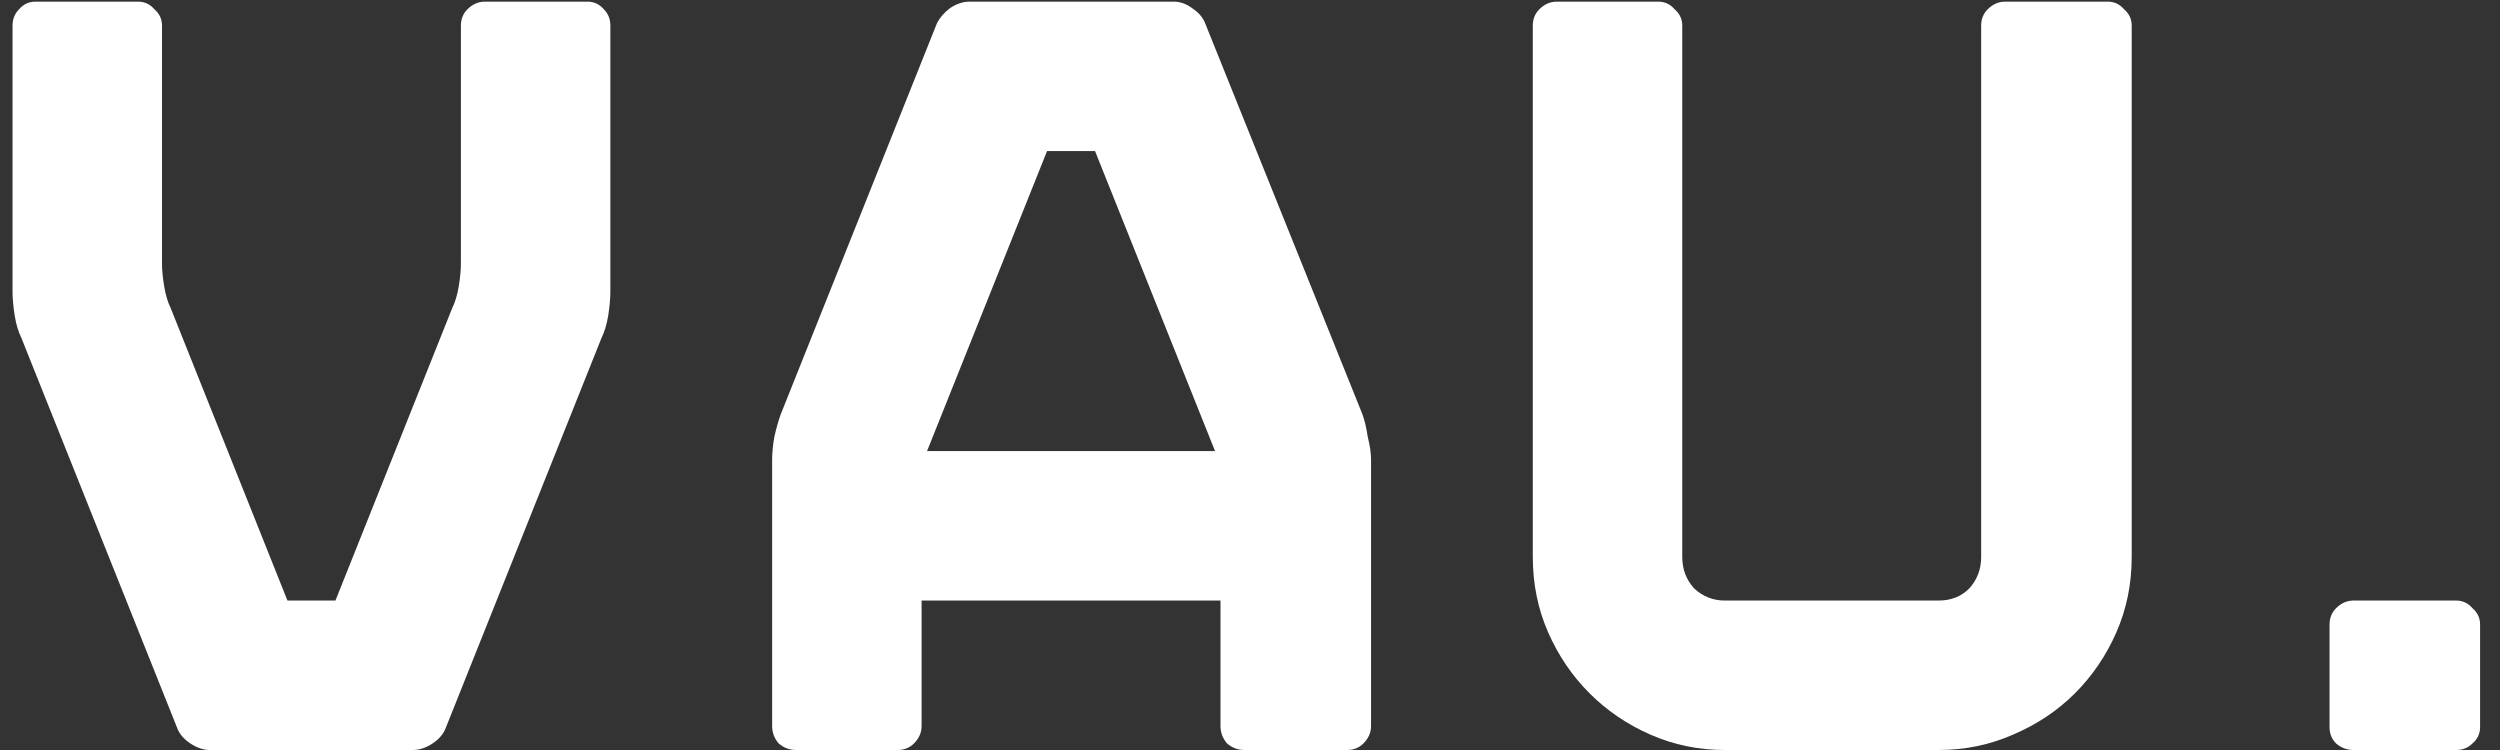
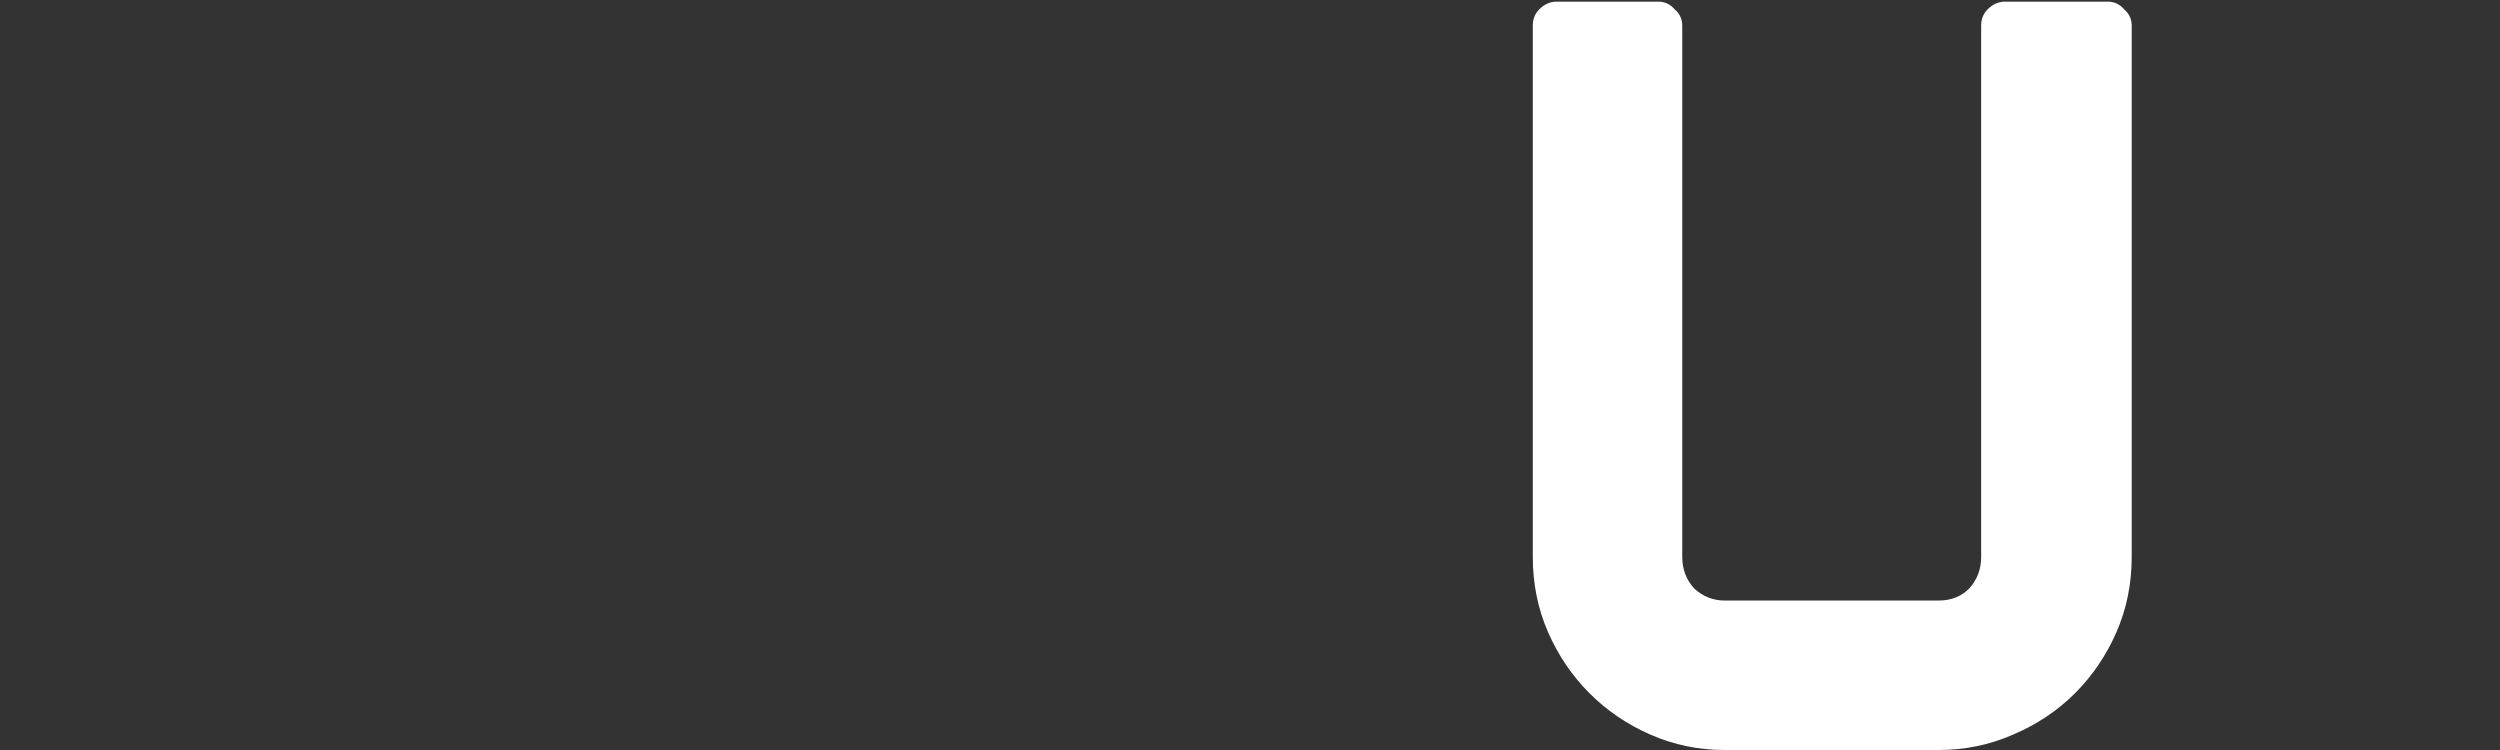
<svg xmlns="http://www.w3.org/2000/svg" width="110" height="33" viewBox="0 0 110 33" fill="none">
  <rect x="0" y="0" width="110" height="33" fill="#333333" stroke="none" />
-   <path d="M18.168 33H9.24C8.952 33 8.664 32.904 8.376 32.712C8.088 32.52 7.896 32.296 7.8 32.04L0.936 14.856C0.808 14.6 0.712 14.28 0.648 13.896C0.584 13.48 0.552 13.128 0.552 12.84V1.128C0.552 0.84 0.648 0.6 0.84 0.408C1.032 0.184 1.272 0.072 1.56 0.072H6.072C6.36 0.072 6.6 0.184 6.792 0.408C7.016 0.6 7.128 0.84 7.128 1.128V11.592C7.128 11.88 7.16 12.216 7.224 12.6C7.288 12.984 7.384 13.304 7.512 13.56L12.648 26.424H14.76L19.896 13.56C20.024 13.304 20.12 12.984 20.184 12.6C20.248 12.216 20.28 11.88 20.28 11.592V1.128C20.28 0.84 20.376 0.6 20.568 0.408C20.792 0.184 21.048 0.072 21.336 0.072H25.848C26.136 0.072 26.376 0.184 26.568 0.408C26.76 0.6 26.856 0.84 26.856 1.128V12.84C26.856 13.128 26.824 13.48 26.76 13.896C26.696 14.28 26.6 14.6 26.472 14.856L19.608 32.04C19.512 32.296 19.32 32.52 19.032 32.712C18.744 32.904 18.456 33 18.168 33Z" fill="white" />
-   <path d="M51.638 0.072C51.926 0.072 52.198 0.168 52.454 0.36C52.742 0.552 52.934 0.776 53.03 1.032L59.942 18.216C60.038 18.472 60.118 18.808 60.182 19.224C60.278 19.608 60.326 19.944 60.326 20.232V31.944C60.326 32.232 60.214 32.488 59.99 32.712C59.798 32.904 59.558 33 59.27 33H54.758C54.47 33 54.214 32.904 53.99 32.712C53.798 32.488 53.702 32.232 53.702 31.944V26.424H40.55V31.944C40.55 32.232 40.438 32.488 40.214 32.712C40.022 32.904 39.782 33 39.494 33H35.03C34.742 33 34.486 32.904 34.262 32.712C34.07 32.488 33.974 32.232 33.974 31.944V20.232C33.974 19.944 34.006 19.608 34.07 19.224C34.166 18.808 34.262 18.472 34.358 18.216L41.222 1.032C41.35 0.776 41.542 0.552 41.798 0.36C42.086 0.168 42.374 0.072 42.662 0.072H51.638ZM40.79 19.848H53.462L48.182 6.648H46.07L40.79 19.848Z" fill="white" />
  <path d="M75.891 33C74.739 33 73.651 32.776 72.627 32.328C71.603 31.88 70.707 31.272 69.939 30.504C69.171 29.736 68.563 28.84 68.115 27.816C67.667 26.792 67.443 25.688 67.443 24.504V1.128C67.443 0.84 67.539 0.6 67.731 0.408C67.955 0.184 68.211 0.072 68.499 0.072H72.963C73.251 0.072 73.491 0.184 73.683 0.408C73.907 0.6 74.019 0.84 74.019 1.128V24.504C74.019 25.048 74.195 25.512 74.547 25.896C74.931 26.248 75.379 26.424 75.891 26.424H85.299C85.843 26.424 86.291 26.248 86.643 25.896C86.995 25.512 87.171 25.048 87.171 24.504V1.128C87.171 0.84 87.267 0.6 87.459 0.408C87.683 0.184 87.939 0.072 88.227 0.072H92.739C93.027 0.072 93.267 0.184 93.459 0.408C93.683 0.6 93.795 0.84 93.795 1.128V24.504C93.795 25.688 93.571 26.792 93.123 27.816C92.675 28.84 92.067 29.736 91.299 30.504C90.531 31.272 89.619 31.88 88.563 32.328C87.539 32.776 86.451 33 85.299 33H75.891Z" fill="white" />
-   <path d="M103.556 33C103.268 33 103.012 32.904 102.788 32.712C102.596 32.52 102.5 32.28 102.5 31.992V27.48C102.5 27.192 102.596 26.952 102.788 26.76C103.012 26.536 103.268 26.424 103.556 26.424H108.068C108.356 26.424 108.596 26.536 108.788 26.76C109.012 26.952 109.124 27.192 109.124 27.48V31.992C109.124 32.28 109.012 32.52 108.788 32.712C108.596 32.904 108.356 33 108.068 33H103.556Z" fill="white" />
</svg>